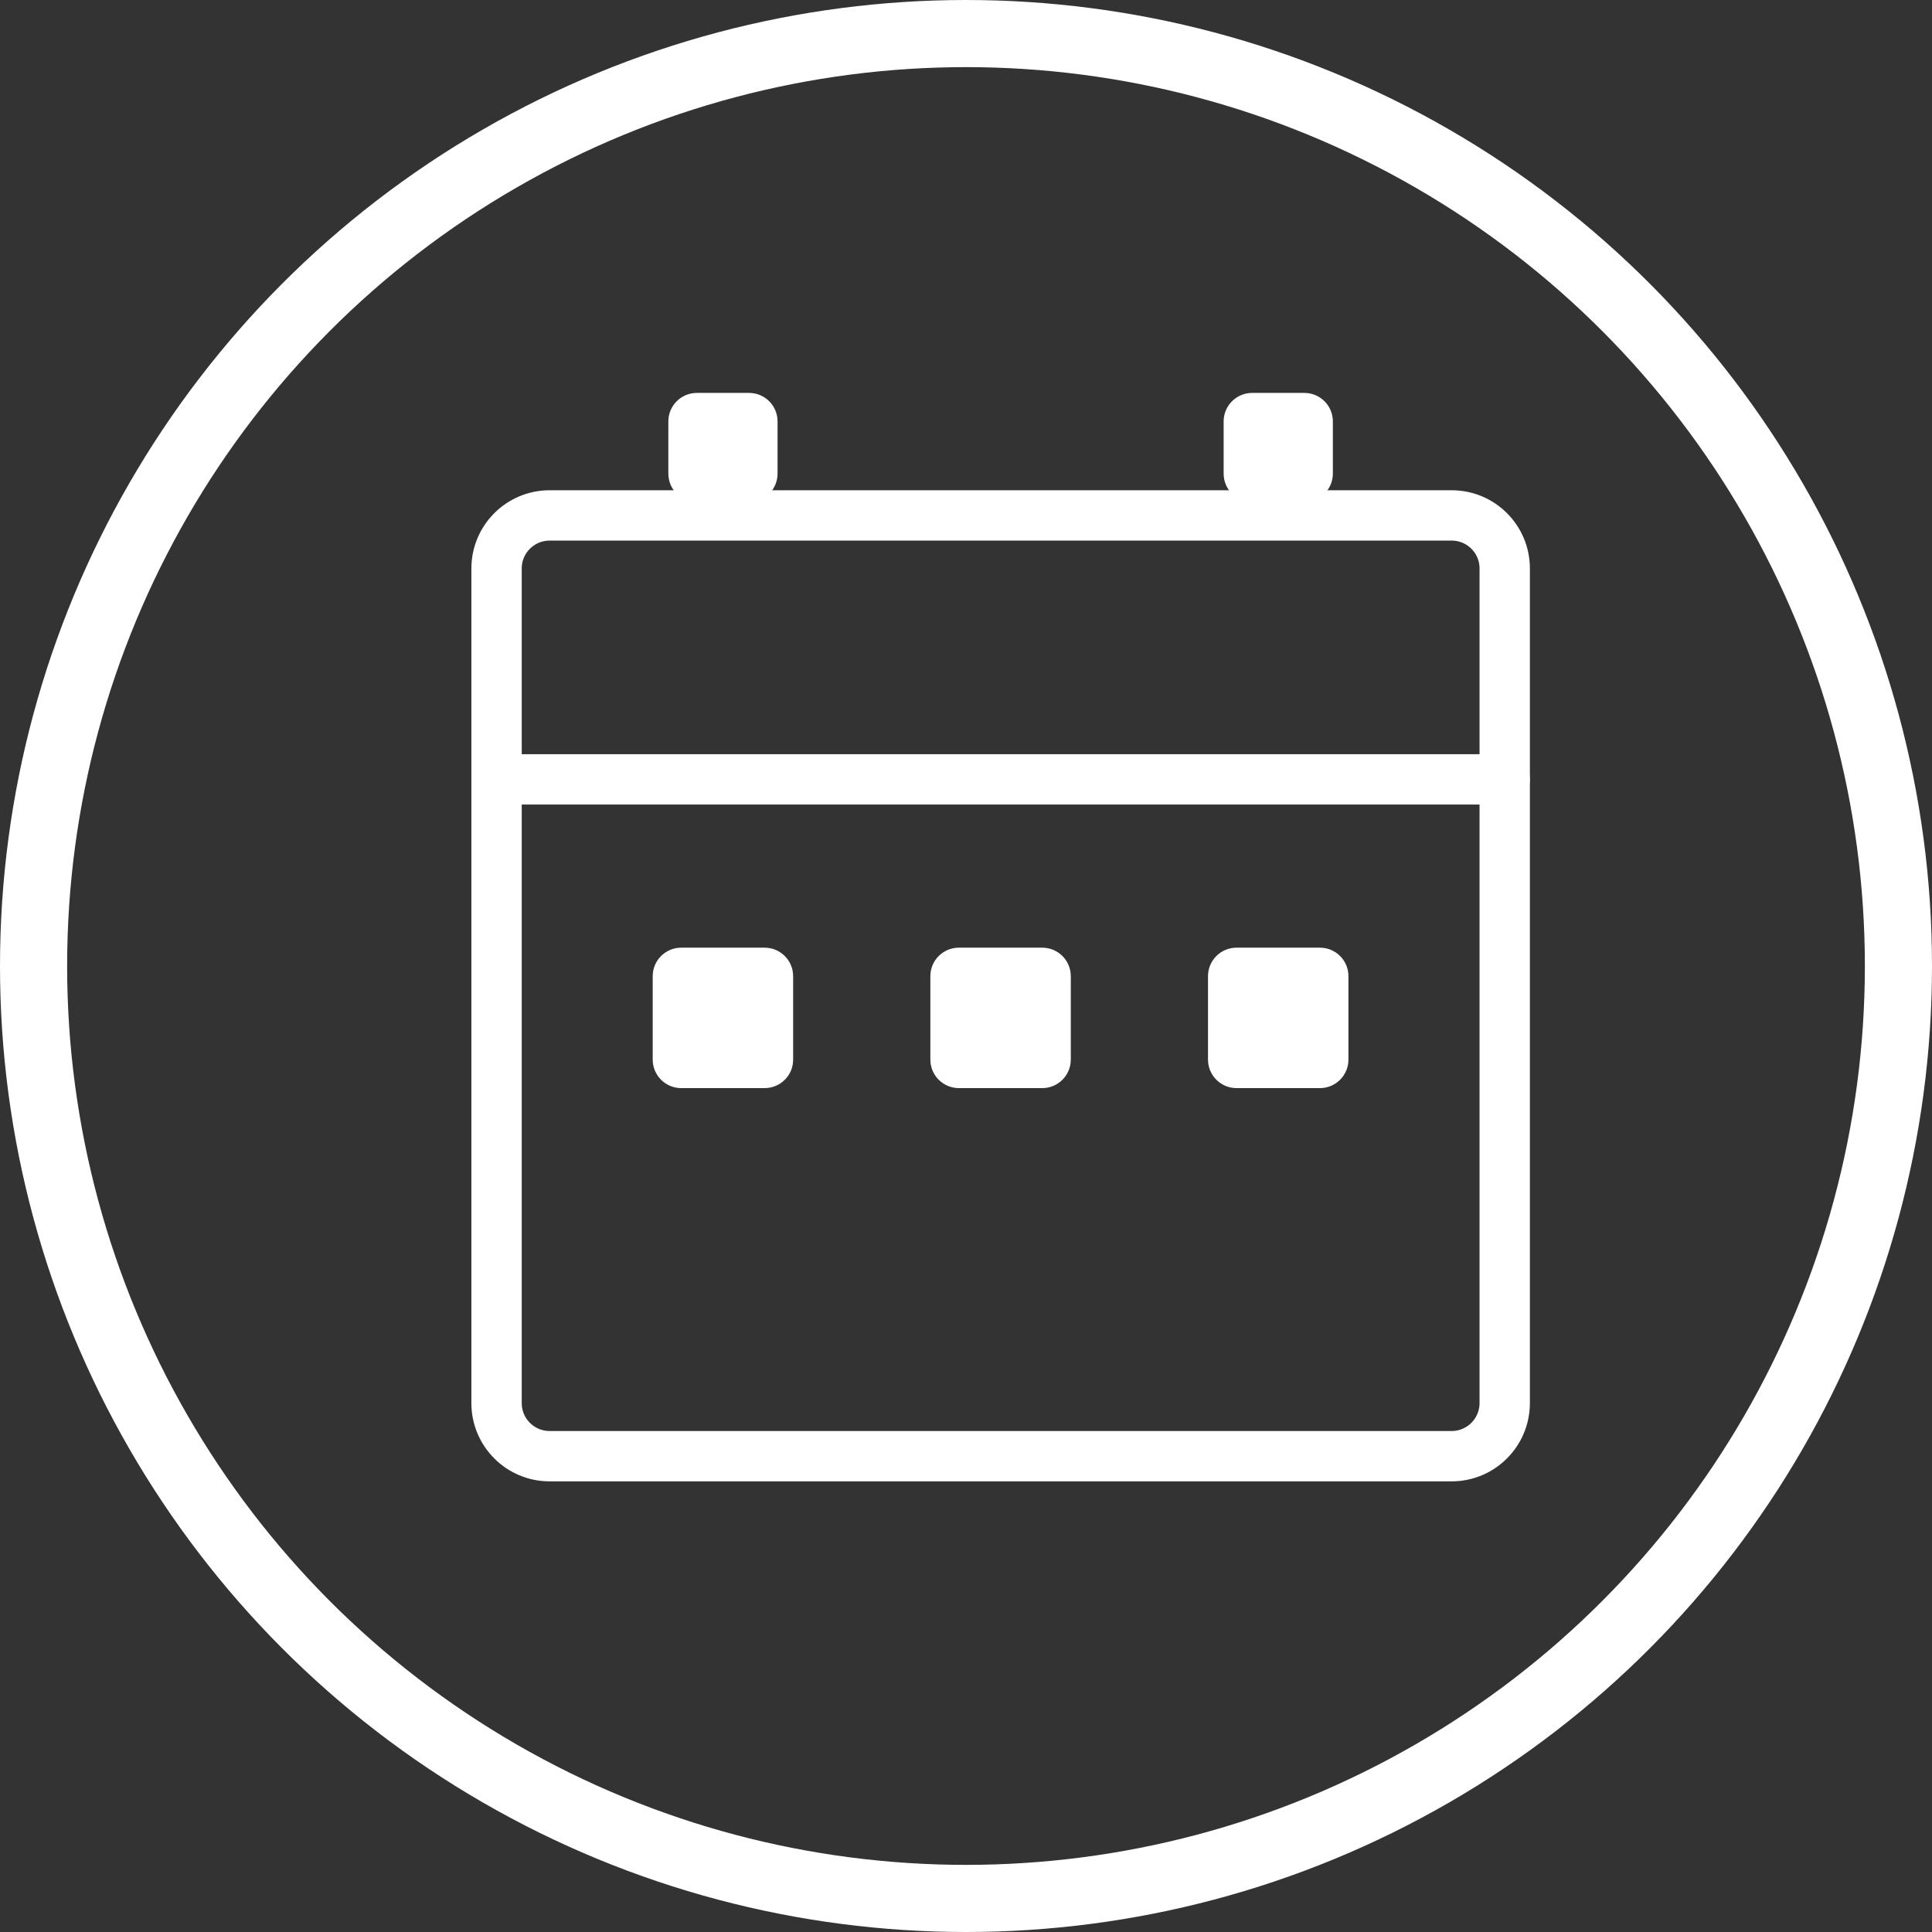
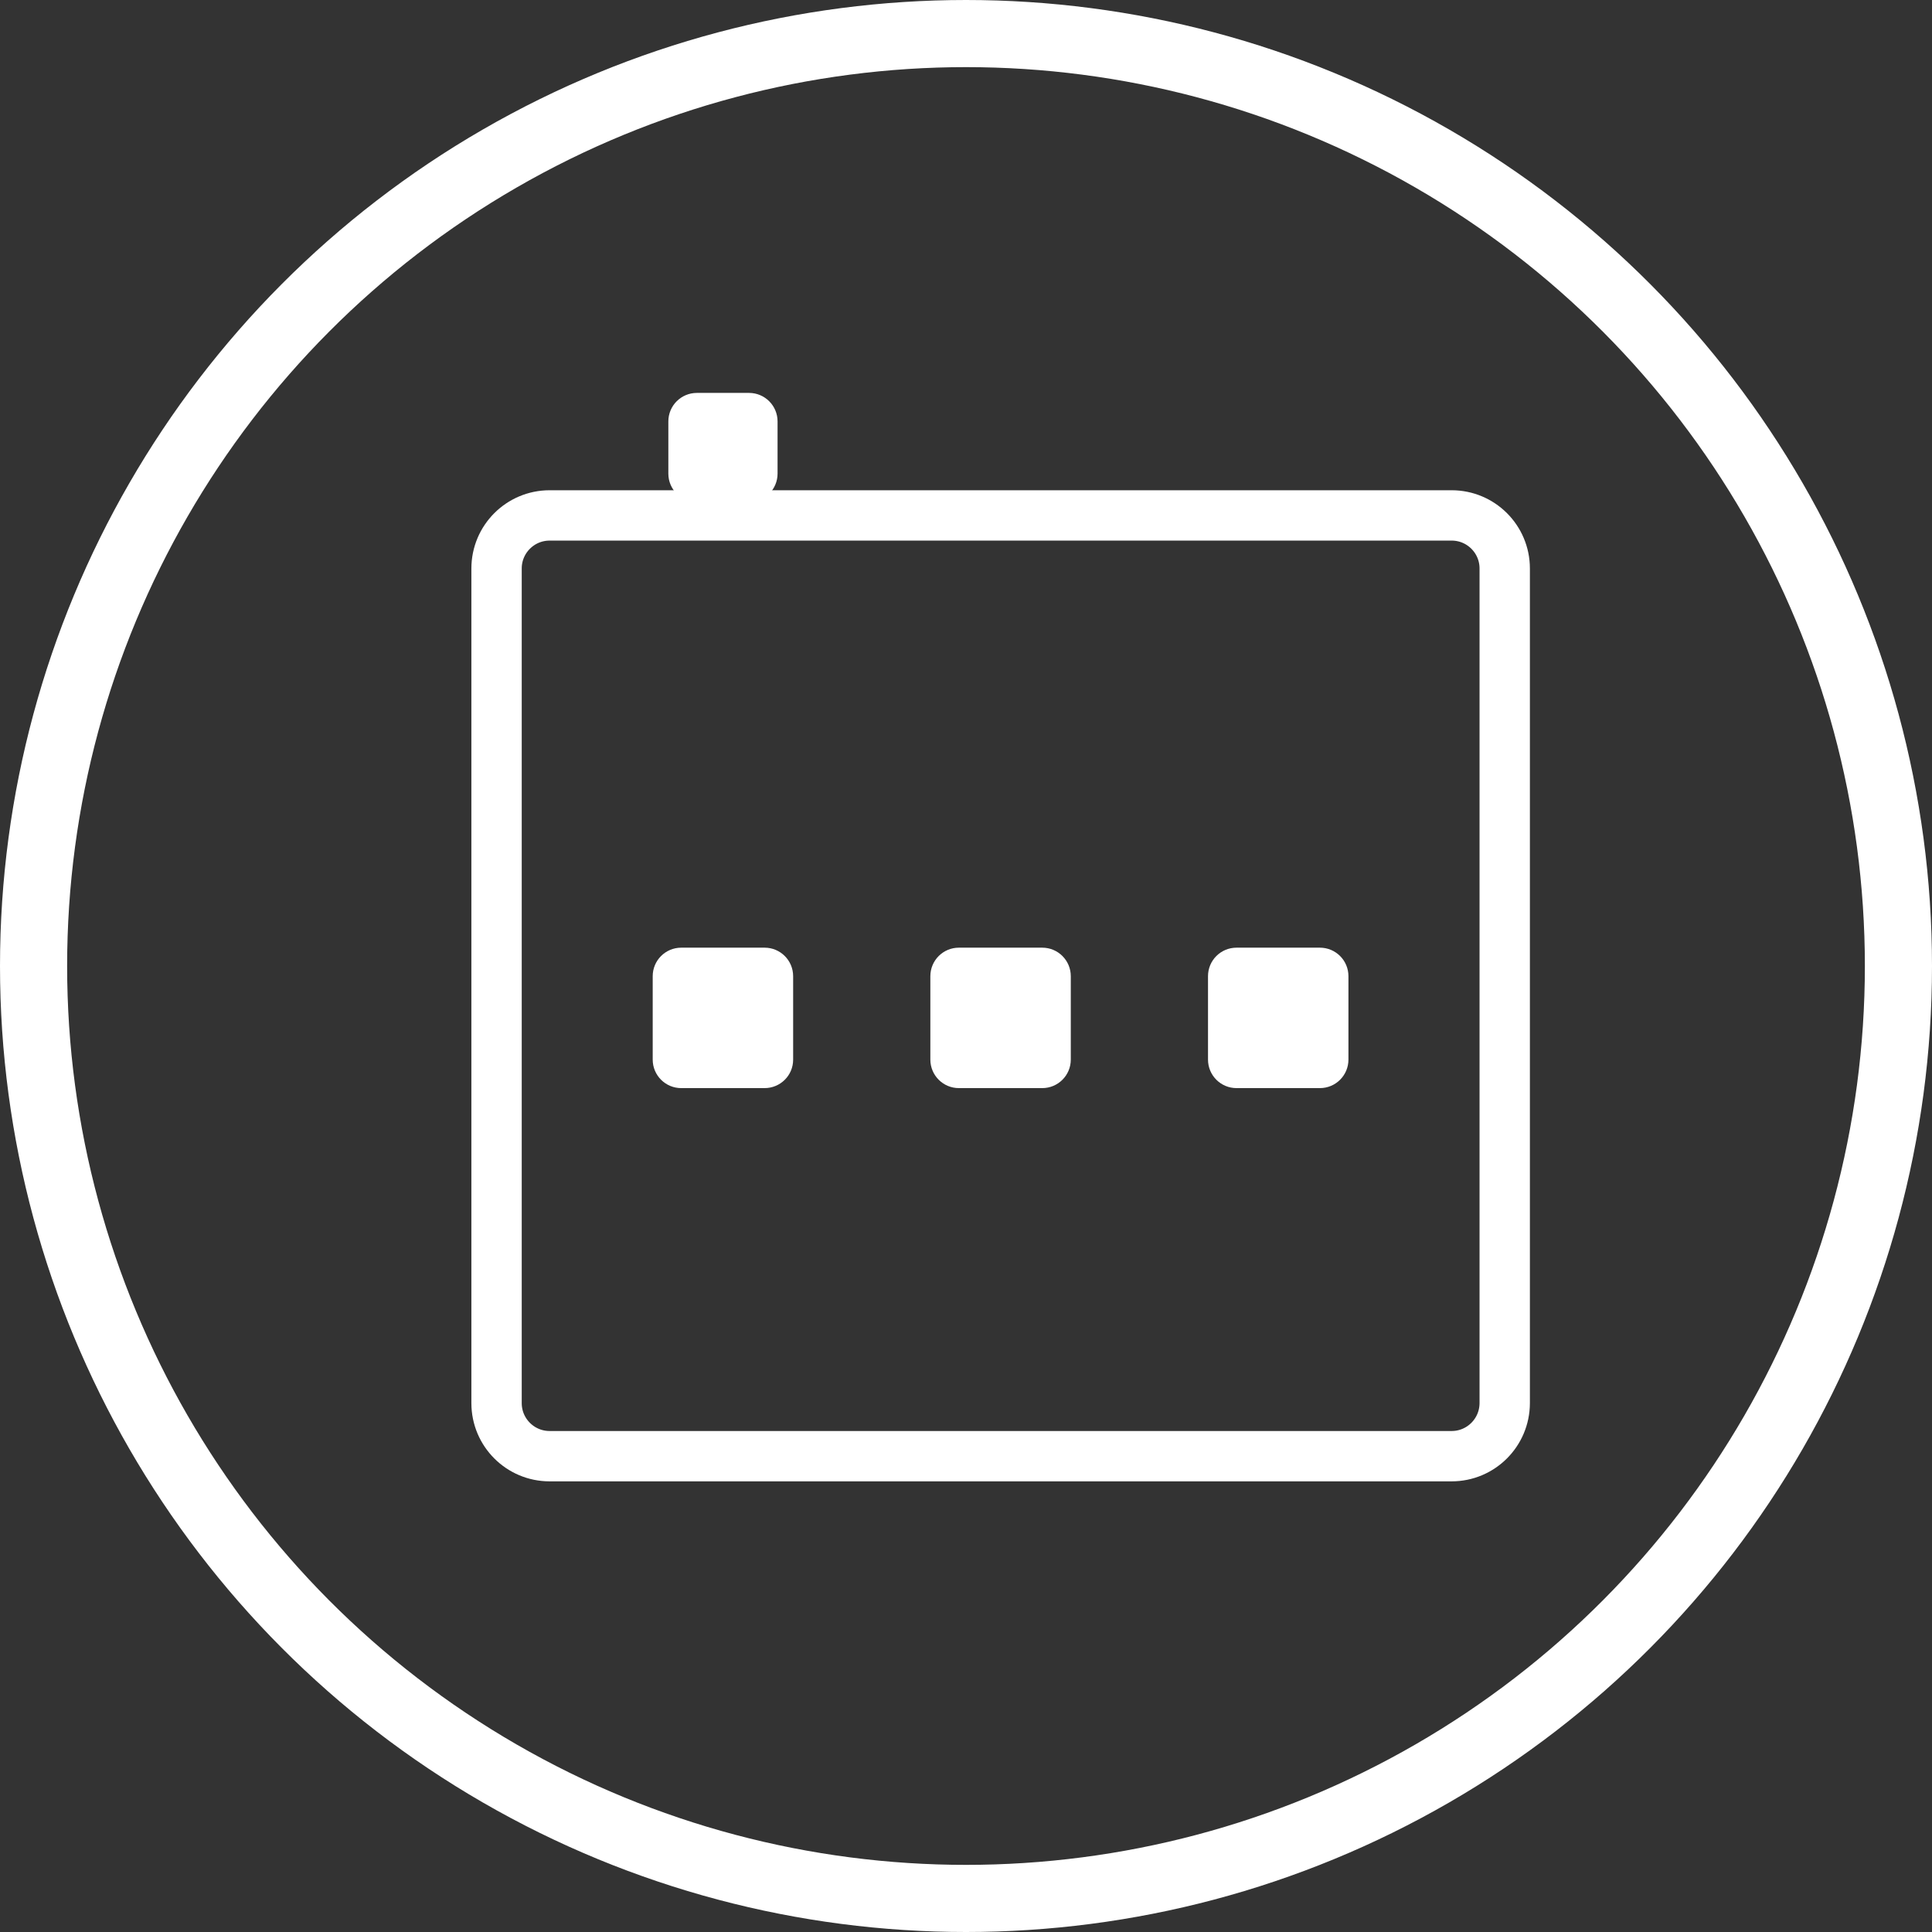
<svg xmlns="http://www.w3.org/2000/svg" version="1.1" x="0px" y="0px" width="28.78px" height="28.78px" viewBox="0 0 28.78 28.78" enable-background="new 0 0 28.78 28.78" xml:space="preserve">
  <rect x="0" y="0" width="28.78" height="28.78" fill="#333333" stroke="none" />
  <defs>
</defs>
  <g>
    <circle id="XMLID_1_" fill="none" stroke="#FFFFFF" stroke-miterlimit="10" cx="14.39" cy="14.39" r="13.89" />
    <path fill="none" stroke="#FFFFFF" stroke-width="0.75" stroke-miterlimit="10" d="M21.624,21.692H8.187   c-0.436,0-0.79-0.354-0.79-0.79V8.468c0-0.436,0.354-0.79,0.79-0.79h13.438c0.436,0,0.79,0.354,0.79,0.79v12.434   C22.414,21.338,22.061,21.692,21.624,21.692z" />
-     <line fill="none" stroke="#FFFFFF" stroke-width="0.75" stroke-linecap="round" stroke-linejoin="round" stroke-miterlimit="10" x1="7.703" y1="11.61" x2="22.414" y2="11.61" />
    <g>
      <path fill="#FFFFFF" d="M11.158,7.48h-0.777c-0.235,0-0.425-0.19-0.425-0.425V6.278c0-0.235,0.19-0.425,0.425-0.425h0.777    c0.235,0,0.425,0.19,0.425,0.425v0.777C11.583,7.289,11.393,7.48,11.158,7.48z" />
    </g>
    <g>
-       <path fill="#FFFFFF" d="M19.43,7.48h-0.777c-0.235,0-0.425-0.19-0.425-0.425V6.278c0-0.235,0.19-0.425,0.425-0.425h0.777    c0.235,0,0.425,0.19,0.425,0.425v0.777C19.855,7.289,19.664,7.48,19.43,7.48z" />
-     </g>
+       </g>
    <g>
      <path fill="#FFFFFF" d="M11.39,16.209h-1.242c-0.235,0-0.425-0.19-0.425-0.425v-1.242c0-0.235,0.19-0.425,0.425-0.425h1.242    c0.235,0,0.425,0.19,0.425,0.425v1.242C11.816,16.019,11.625,16.209,11.39,16.209z" />
    </g>
    <g>
      <path fill="#FFFFFF" d="M15.526,16.209h-1.242c-0.235,0-0.425-0.19-0.425-0.425v-1.242c0-0.235,0.19-0.425,0.425-0.425h1.242    c0.235,0,0.425,0.19,0.425,0.425v1.242C15.951,16.019,15.761,16.209,15.526,16.209z" />
    </g>
    <g>
      <path fill="#FFFFFF" d="M19.662,16.209H18.42c-0.235,0-0.425-0.19-0.425-0.425v-1.242c0-0.235,0.19-0.425,0.425-0.425h1.242    c0.235,0,0.425,0.19,0.425,0.425v1.242C20.087,16.019,19.897,16.209,19.662,16.209z" />
    </g>
  </g>
</svg>